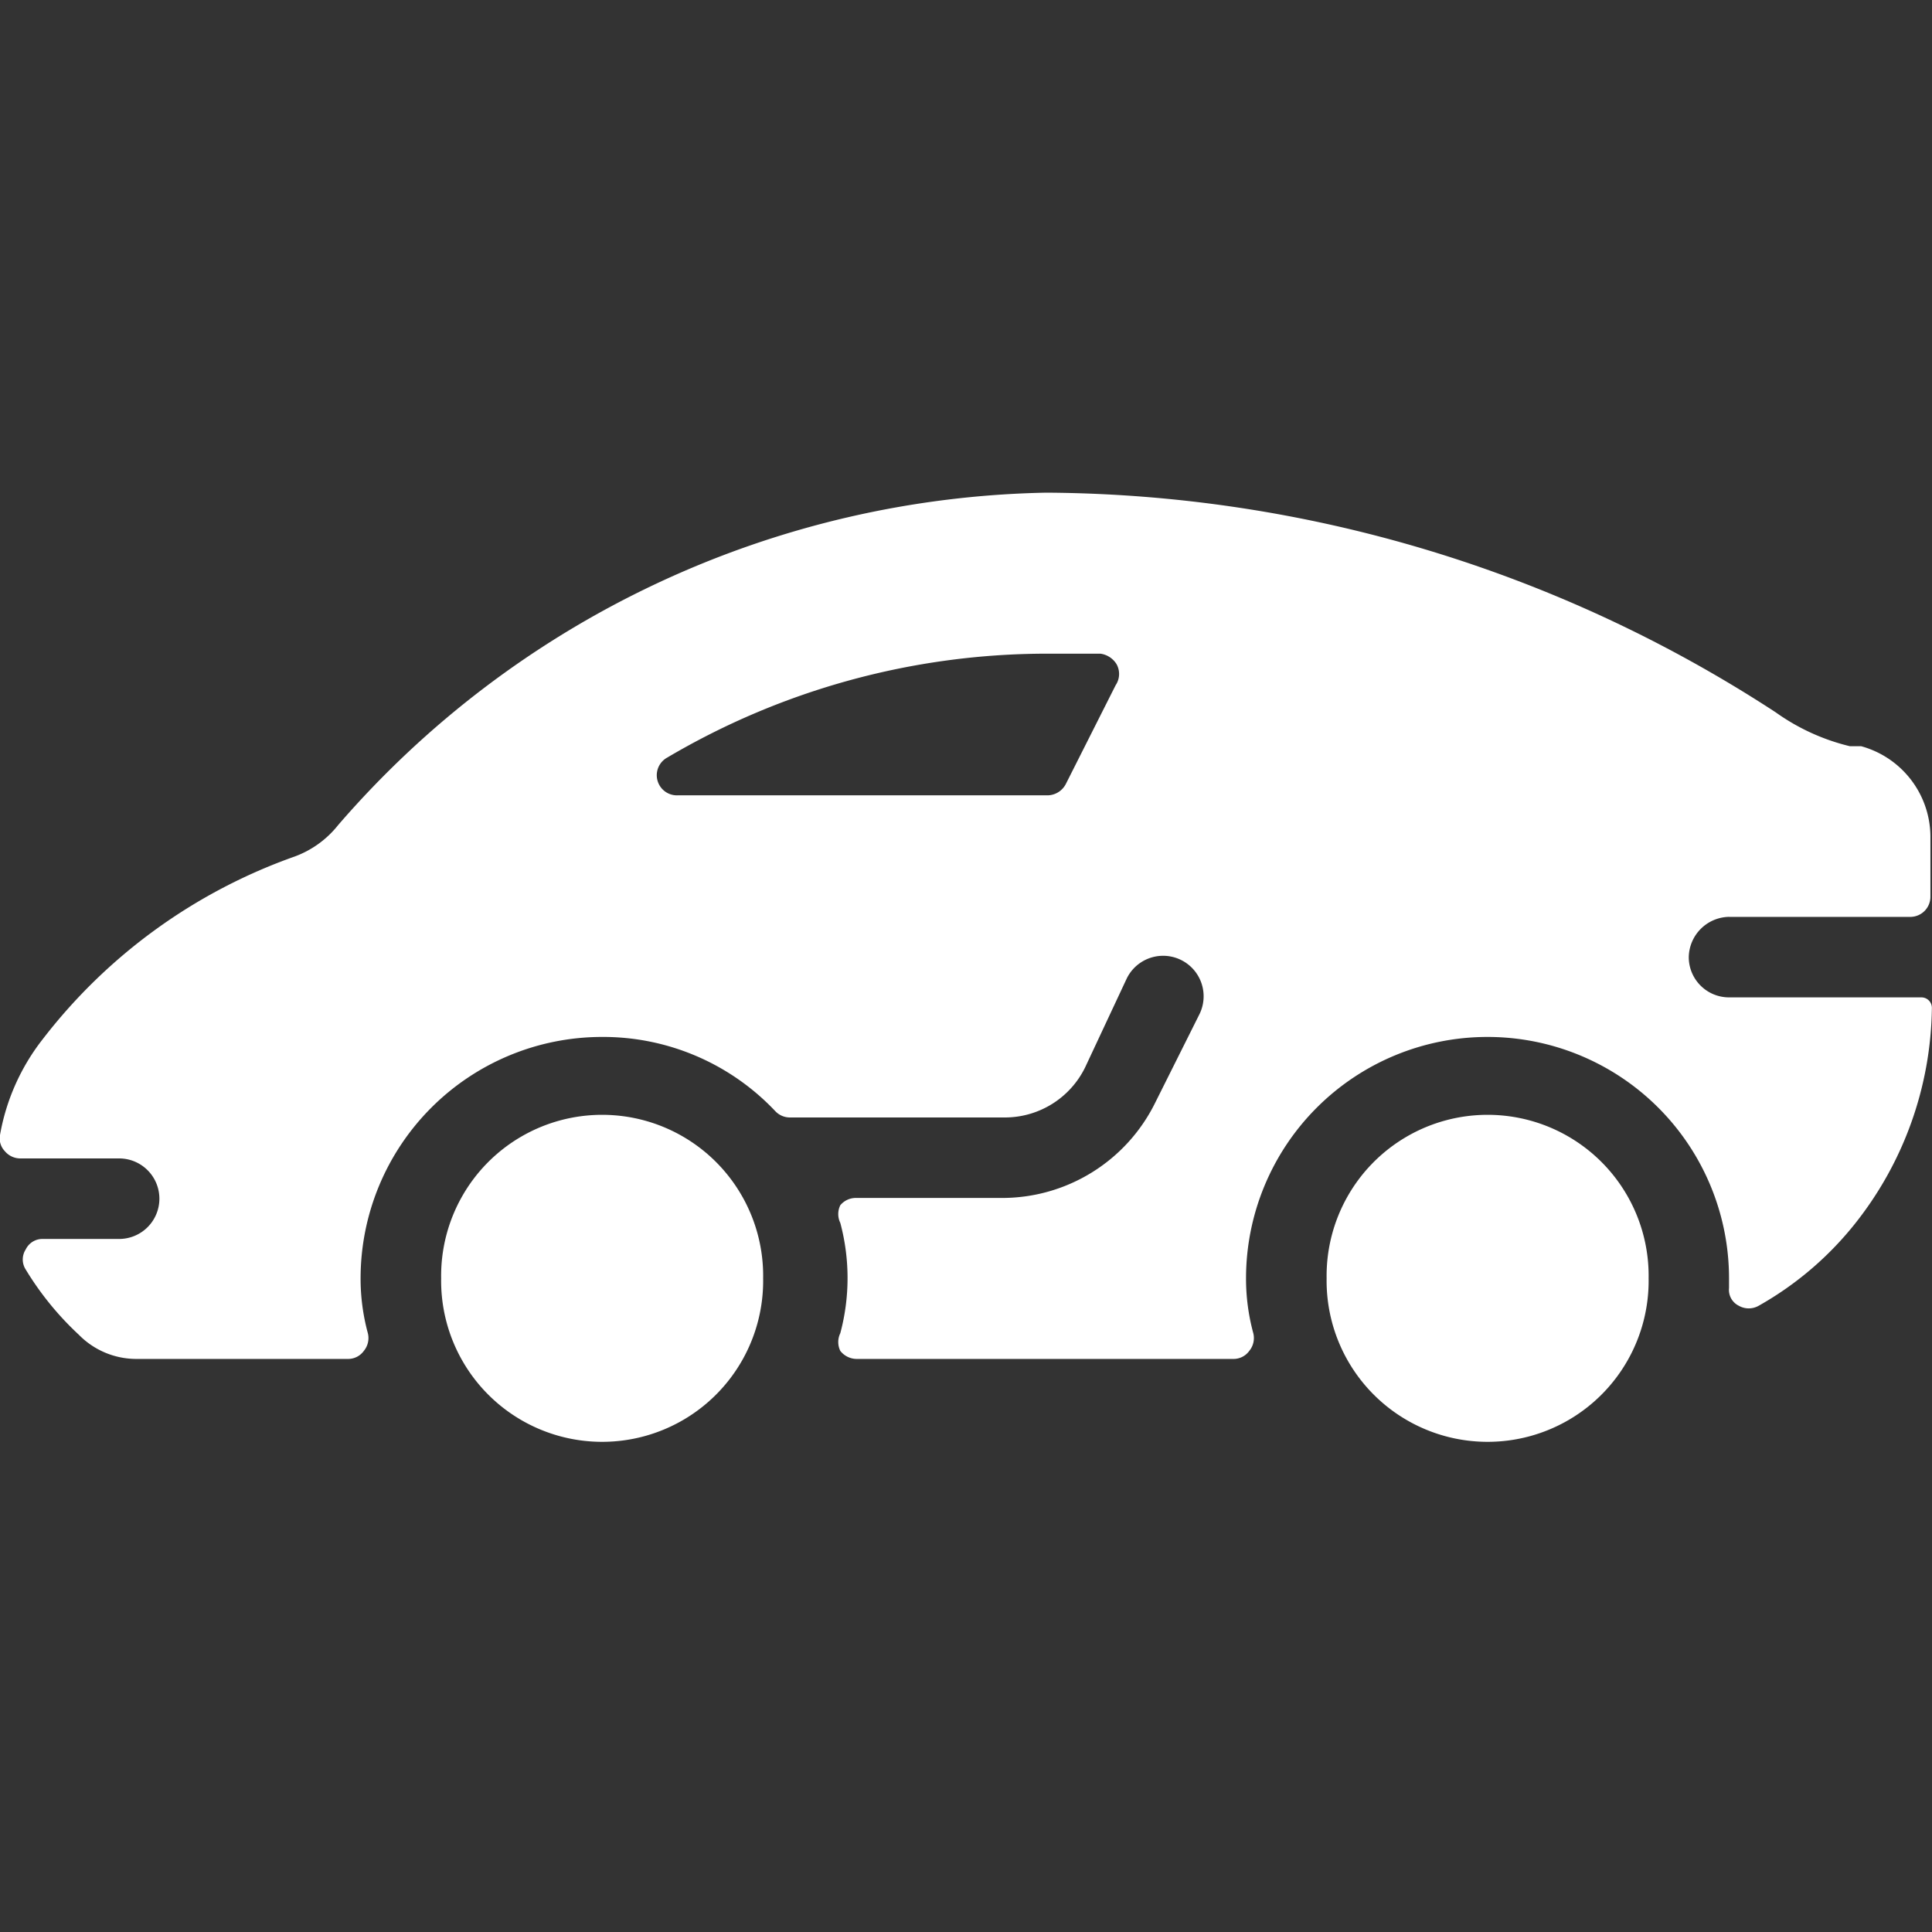
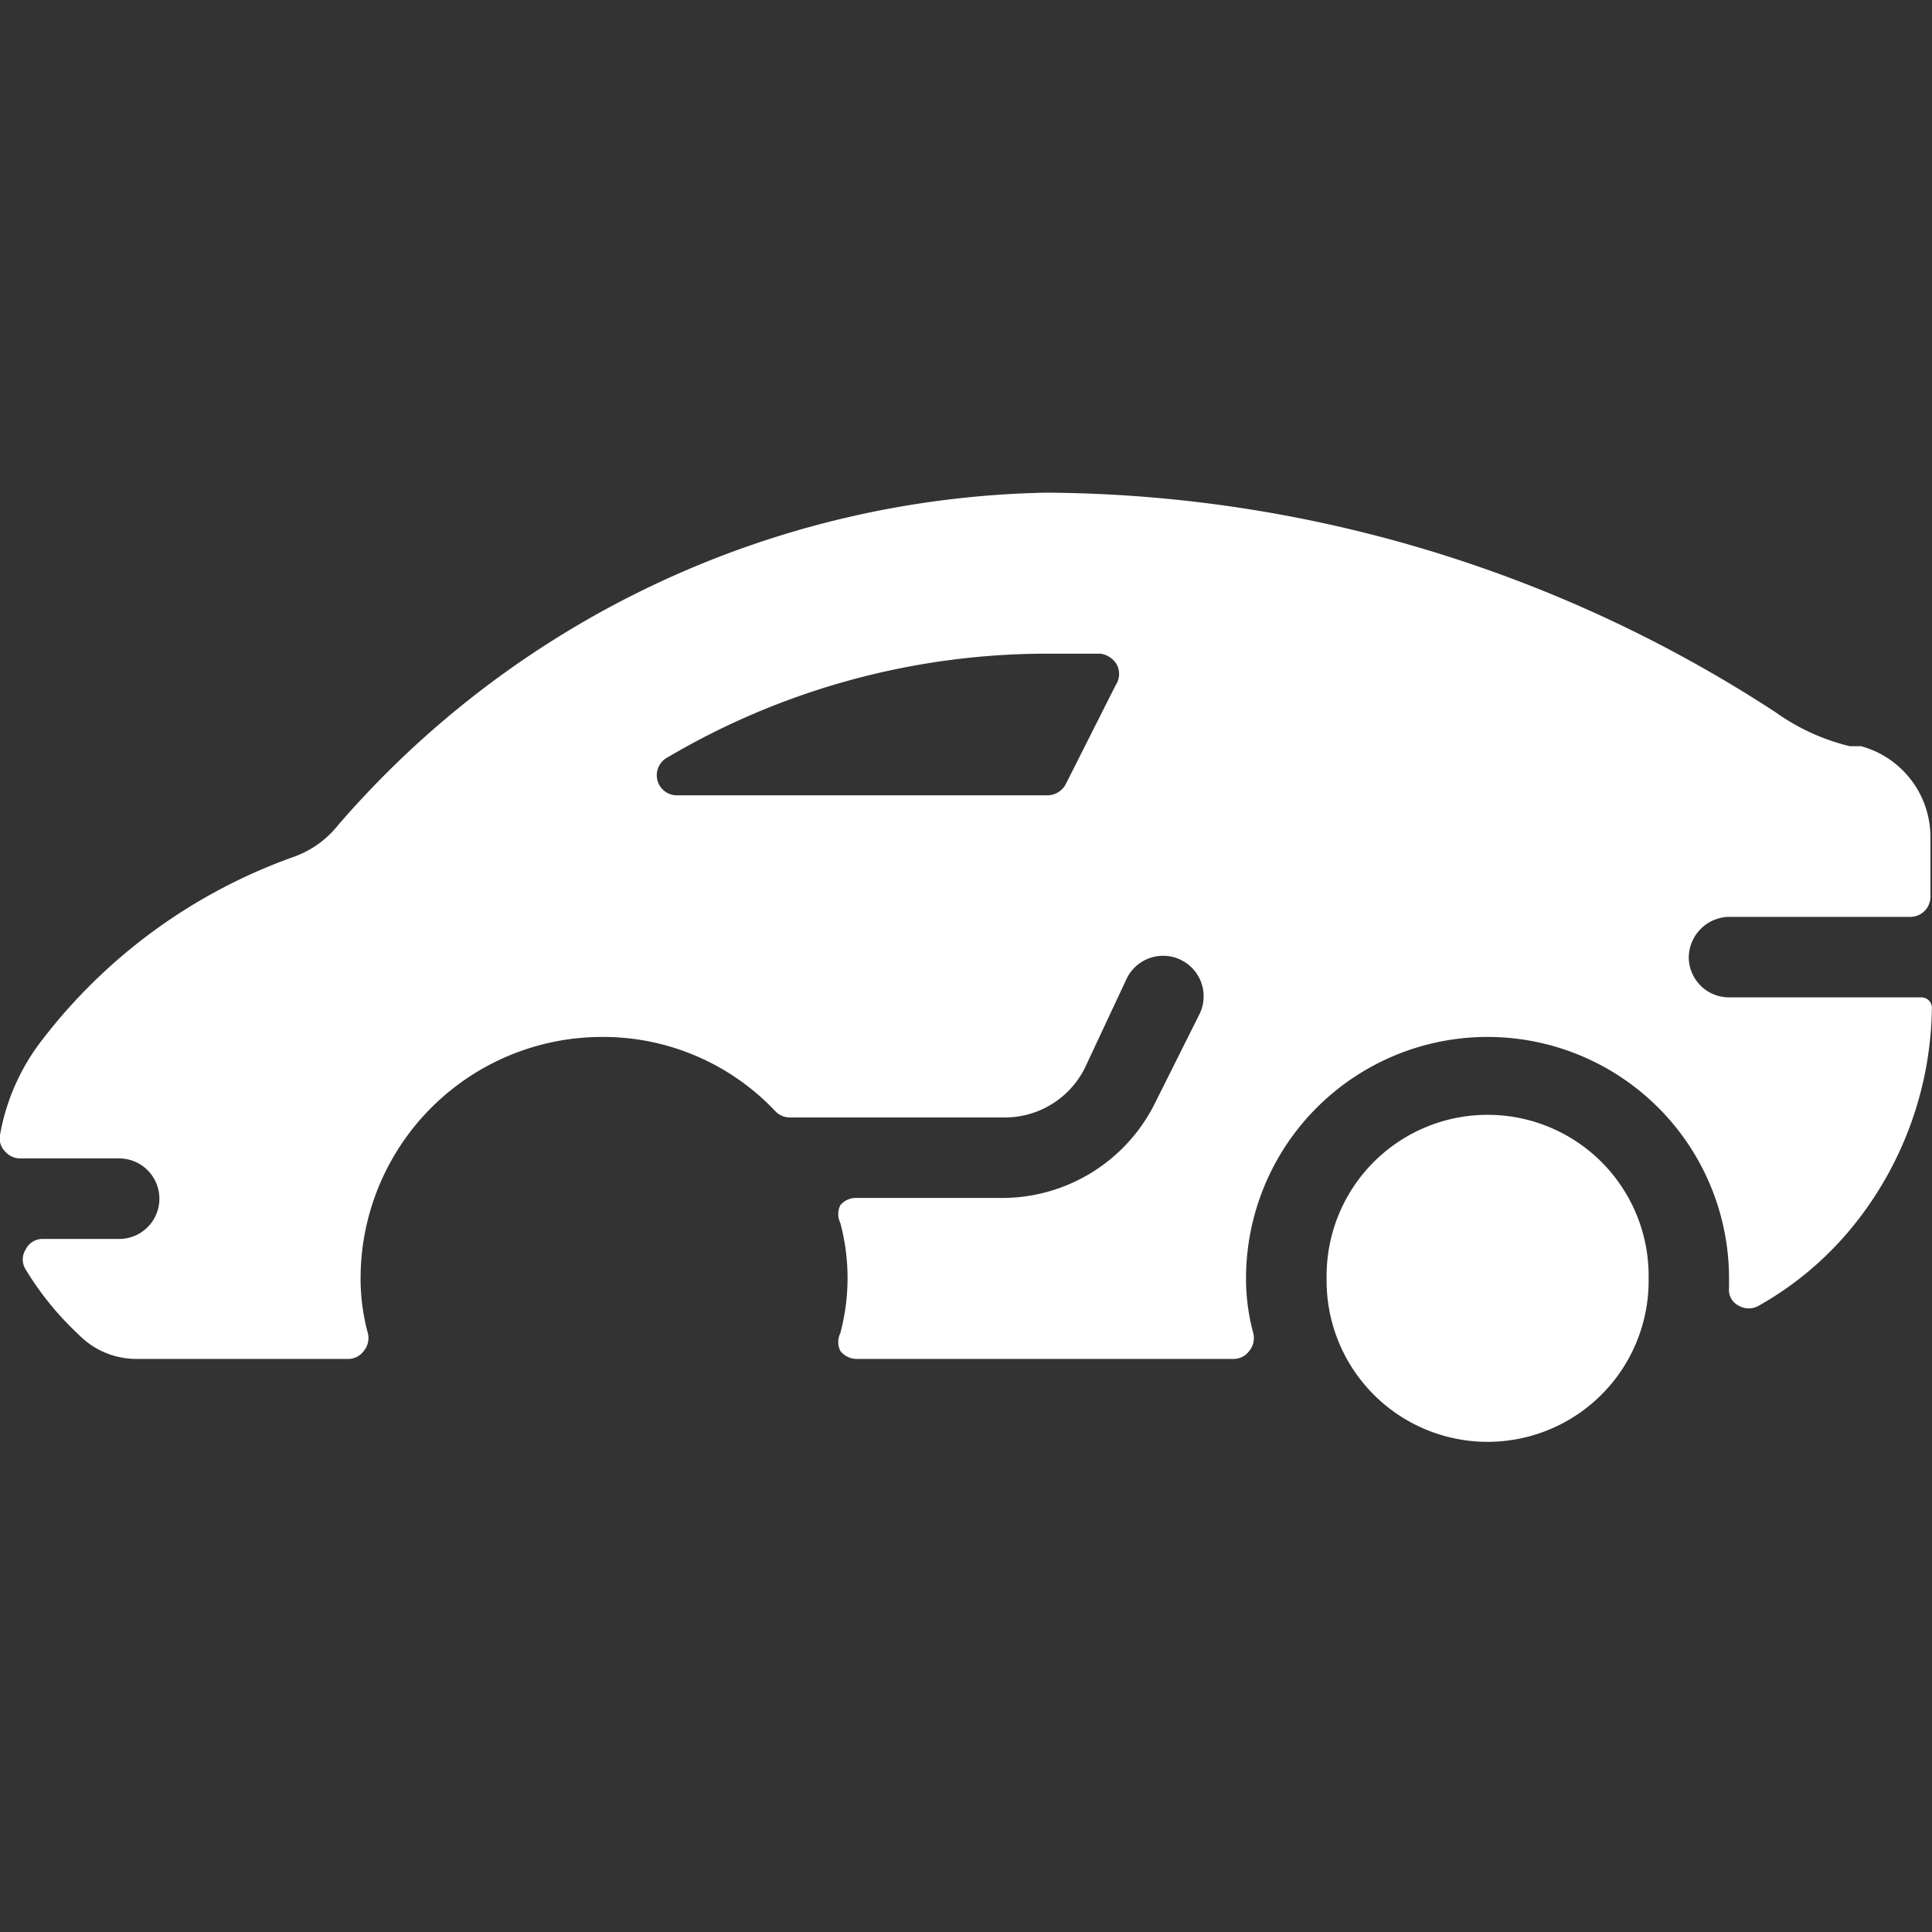
<svg xmlns="http://www.w3.org/2000/svg" id="Sports-Car-1--Streamline-Ultimate.svg" width="50" height="50" viewBox="0 0 50 50">
  <rect x="0" y="0" width="50" height="50" fill="#333333" stroke="none" />
  <desc>Sports Car 1 Streamline Icon: https://streamlinehq.com</desc>
  <g>
    <path stroke-width="1" fill="#ffffff" d="M44.75 23.729h4.688a0.521 0.521 0 0 0 0.521 -0.521v-1.583a2.438 2.438 0 0 0 -1.792 -2.313l-0.292 0a5.521 5.521 0 0 1 -1.917 -0.875A34.875 34.875 0 0 0 27.083 12.75a24.833 24.833 0 0 0 -18.333 8.604 2.562 2.562 0 0 1 -1.125 0.813 14.208 14.208 0 0 0 -6.521 4.729A5.583 5.583 0 0 0 0 29.375a0.479 0.479 0 0 0 0.125 0.417 0.521 0.521 0 0 0 0.396 0.188h2.562a1.042 1.042 0 0 1 1.042 1.042 1.042 1.042 0 0 1 -1.042 1.042H1.104a0.479 0.479 0 0 0 -0.438 0.271 0.479 0.479 0 0 0 0 0.521 7.854 7.854 0 0 0 1.375 1.688 2.083 2.083 0 0 0 1.479 0.625h5.5a0.5 0.5 0 0 0 0.396 -0.208 0.521 0.521 0 0 0 0.104 -0.458 5.396 5.396 0 0 1 -0.188 -1.417 6.25 6.25 0 0 1 6.25 -6.25 6.125 6.125 0 0 1 4.479 1.917 0.521 0.521 0 0 0 0.375 0.167h5.562a2.313 2.313 0 0 0 2.083 -1.292l1.083 -2.313a1.042 1.042 0 0 1 1.875 0.938l-1.146 2.292a4.417 4.417 0 0 1 -3.958 2.458h-3.771a0.521 0.521 0 0 0 -0.417 0.188 0.521 0.521 0 0 0 0 0.458 5.521 5.521 0 0 1 0 2.854 0.521 0.521 0 0 0 0 0.458 0.542 0.542 0 0 0 0.417 0.208h9.771a0.5 0.5 0 0 0 0.396 -0.208 0.521 0.521 0 0 0 0.104 -0.458 5.396 5.396 0 0 1 -0.188 -1.417 6.25 6.25 0 1 1 12.5 0V33.333a0.458 0.458 0 0 0 0.25 0.458 0.521 0.521 0 0 0 0.521 0 8.542 8.542 0 0 0 2.458 -2.083 9.146 9.146 0 0 0 2.021 -5.625 0.271 0.271 0 0 0 -0.271 -0.271h-4.979a1.042 1.042 0 0 1 -1.042 -1.042 1.062 1.062 0 0 1 1.042 -1.042Zm-15.875 -6 -1.292 2.562a0.542 0.542 0 0 1 -0.458 0.292l-9.583 0a0.521 0.521 0 0 1 -0.271 -0.979A19.333 19.333 0 0 1 27.083 16.917l1.396 0a0.583 0.583 0 0 1 0.417 0.271 0.521 0.521 0 0 1 -0.021 0.542Z" />
    <path stroke-width="1" fill="#ffffff" d="M34.333 33.083a4.167 4.167 0 1 0 8.333 0 4.167 4.167 0 1 0 -8.333 0" />
-     <path stroke-width="1" fill="#ffffff" d="M11.417 33.083a4.167 4.167 0 1 0 8.333 0 4.167 4.167 0 1 0 -8.333 0" />
  </g>
</svg>